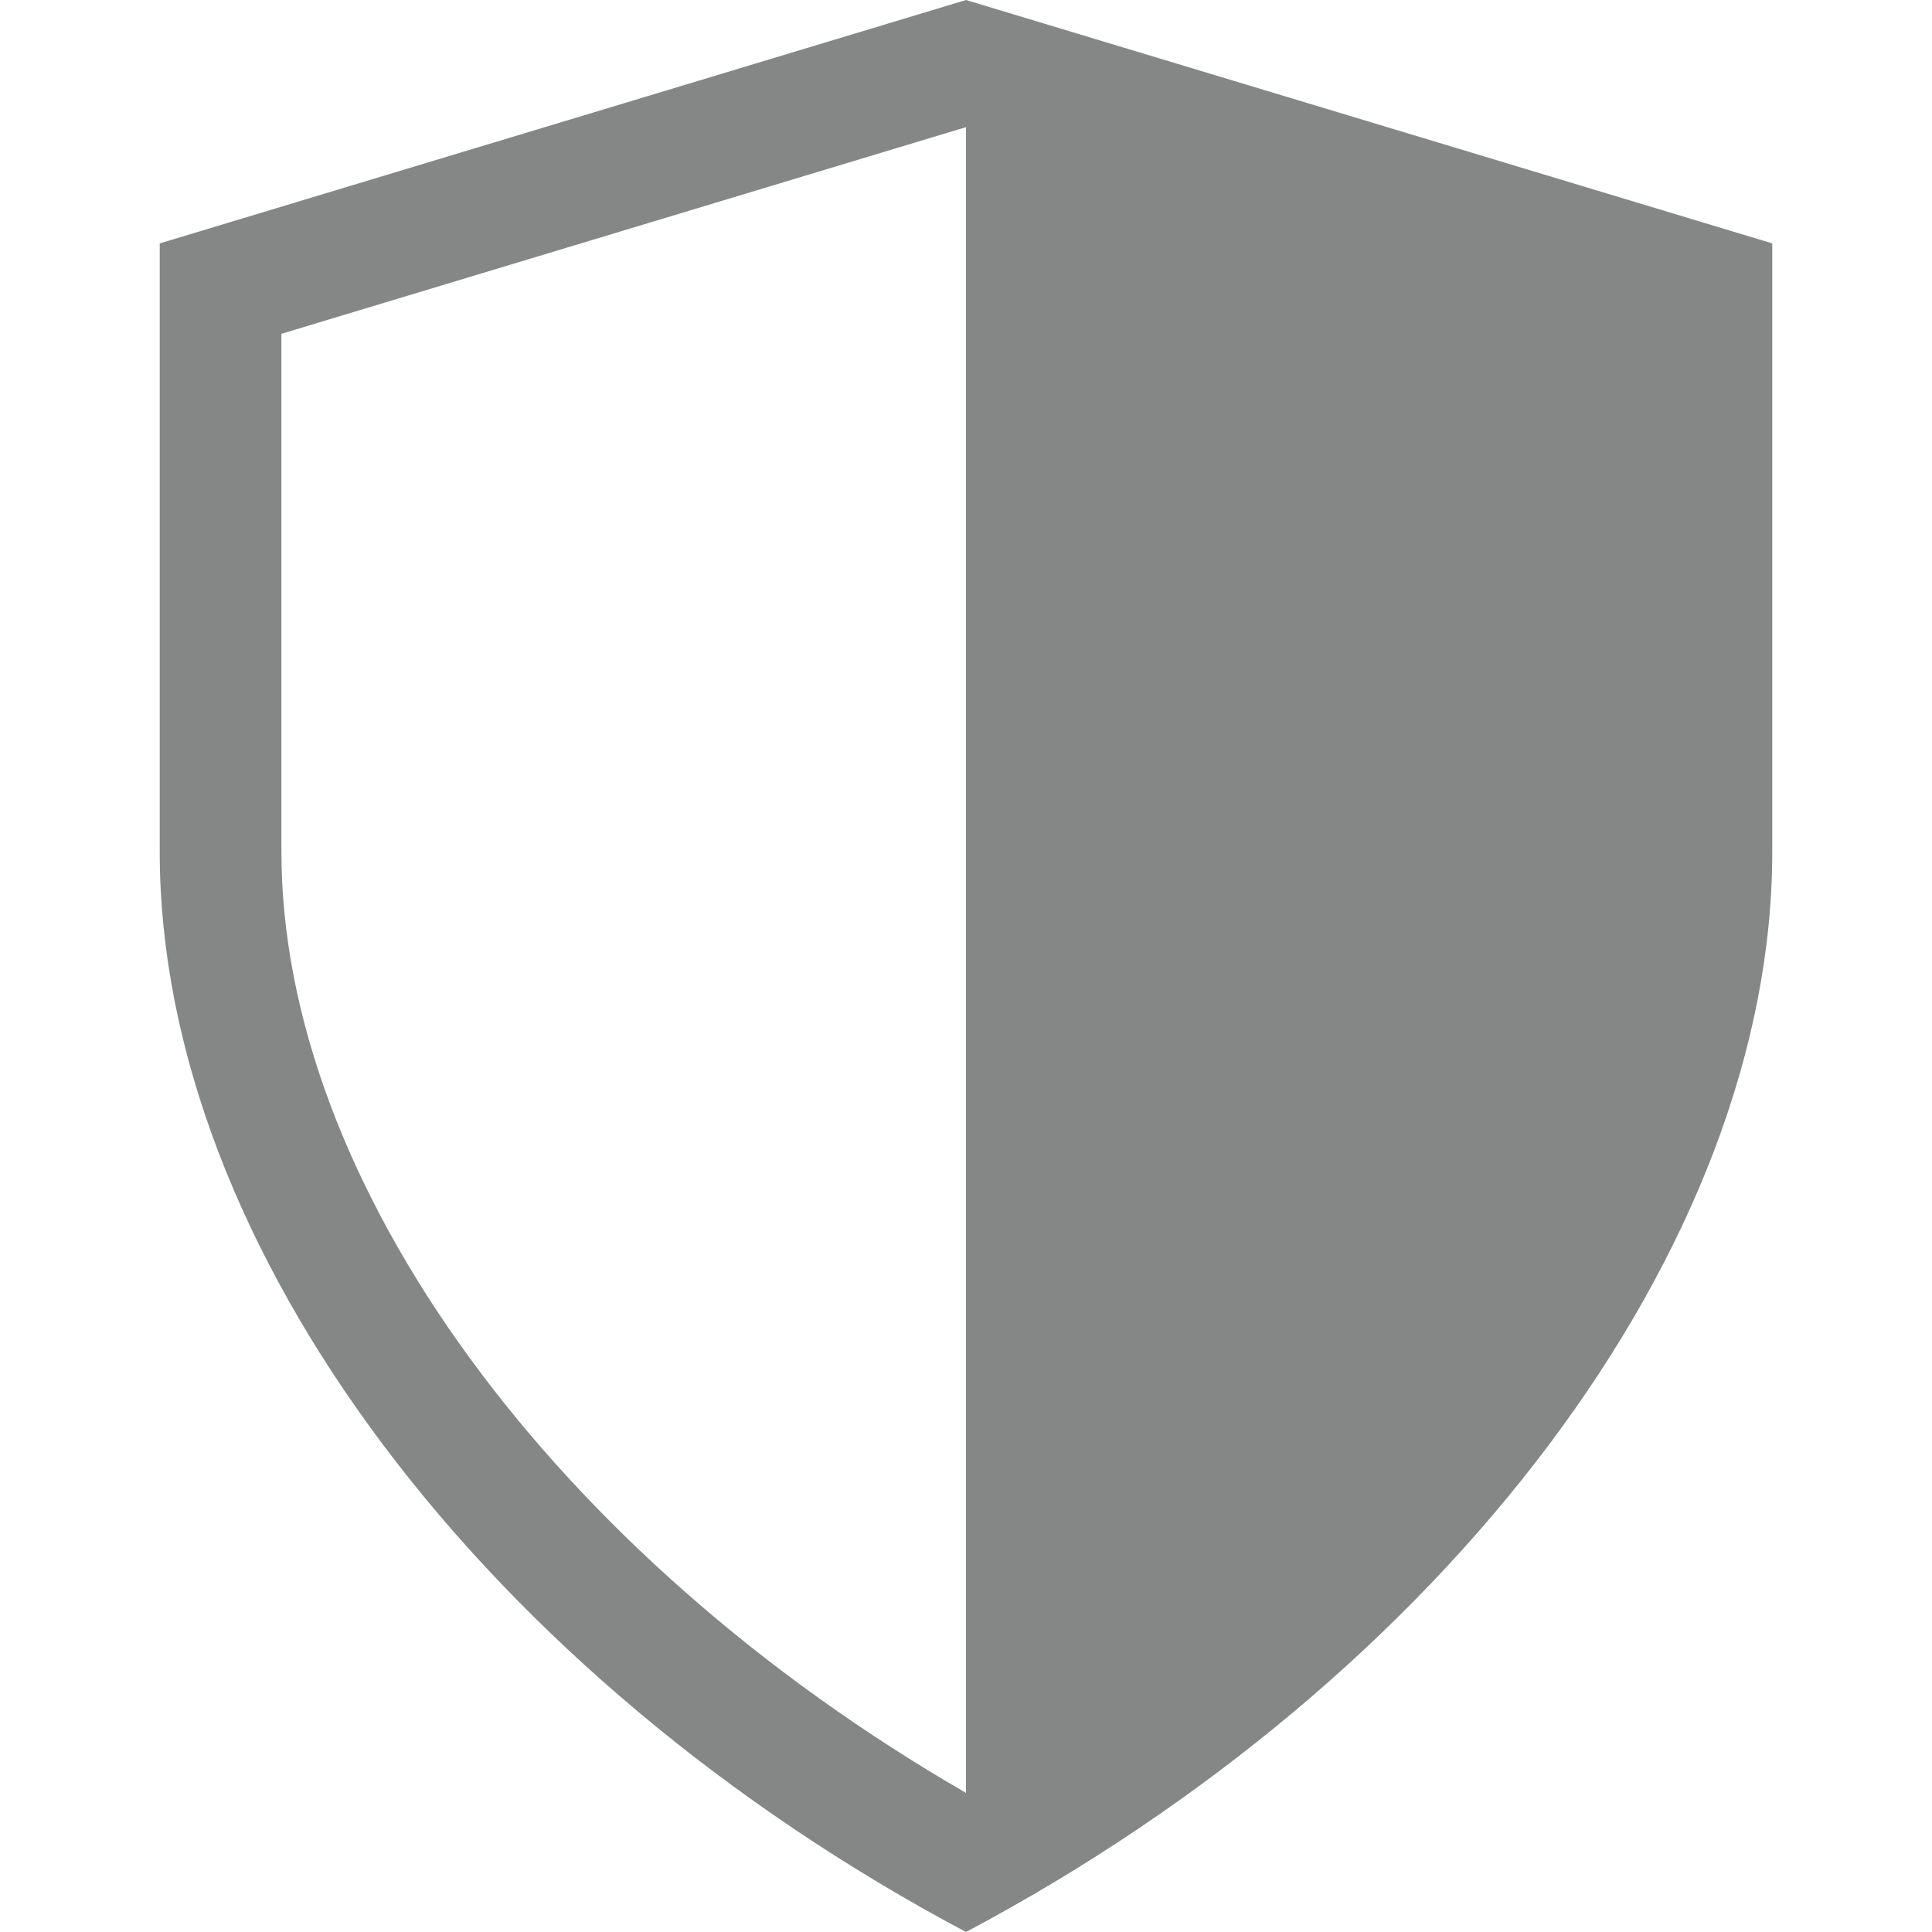
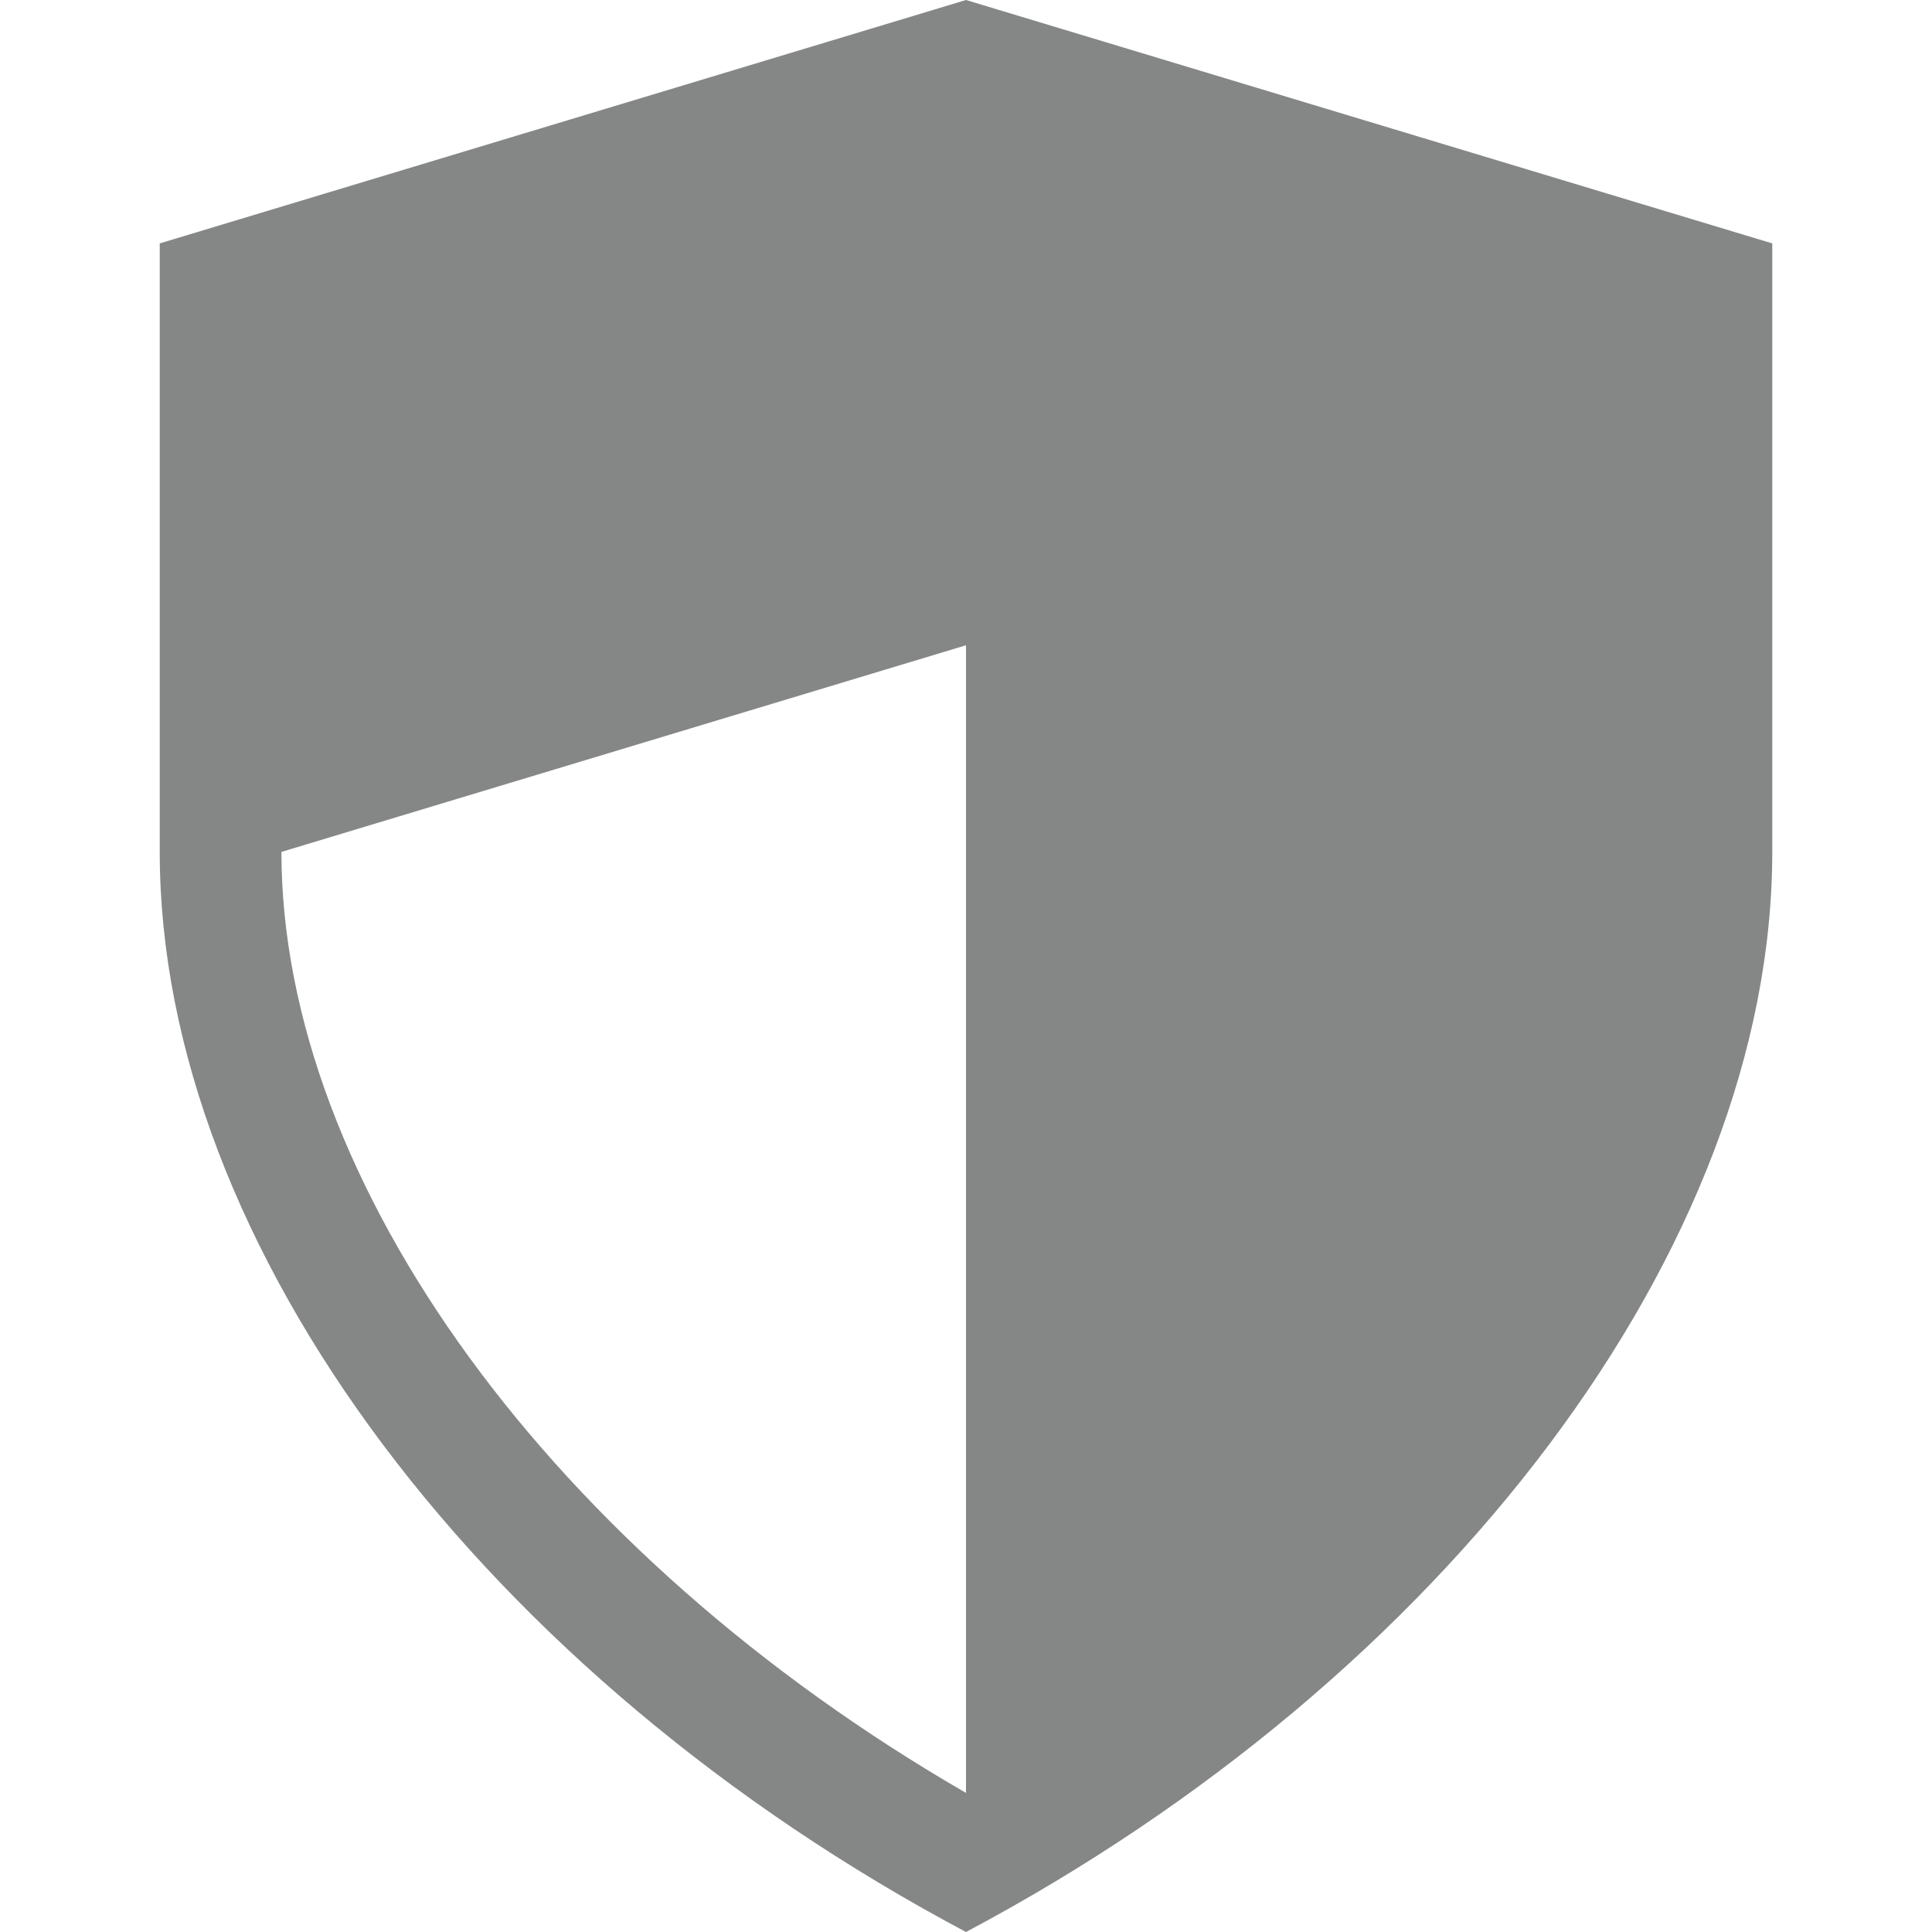
<svg xmlns="http://www.w3.org/2000/svg" version="1.1" id="Capa_1" x="0px" y="0px" width="431.801px" height="431.801px" viewBox="0 0 431.801 431.801" style="enable-background:new 0 0 431.801 431.801;" xml:space="preserve">
  <g>
-     <path fill="#858686" d="M215.9,0L35.7,54.4v136c0,88.401,73.06,184.504,180.2,241.401c107.141-56.896,180.2-153,180.2-241.401v-136L215.9,0z    M215.9,400.711c-92.059-53.17-153-136.307-153-210.311V74.603l153-46.186V400.711z" />
+     <path fill="#858686" d="M215.9,0L35.7,54.4v136c0,88.401,73.06,184.504,180.2,241.401c107.141-56.896,180.2-153,180.2-241.401v-136L215.9,0z    M215.9,400.711c-92.059-53.17-153-136.307-153-210.311l153-46.186V400.711z" />
  </g>
  <g>
</g>
  <g>
</g>
  <g>
</g>
  <g>
</g>
  <g>
</g>
  <g>
</g>
  <g>
</g>
  <g>
</g>
  <g>
</g>
  <g>
</g>
  <g>
</g>
  <g>
</g>
  <g>
</g>
  <g>
</g>
  <g>
</g>
</svg>